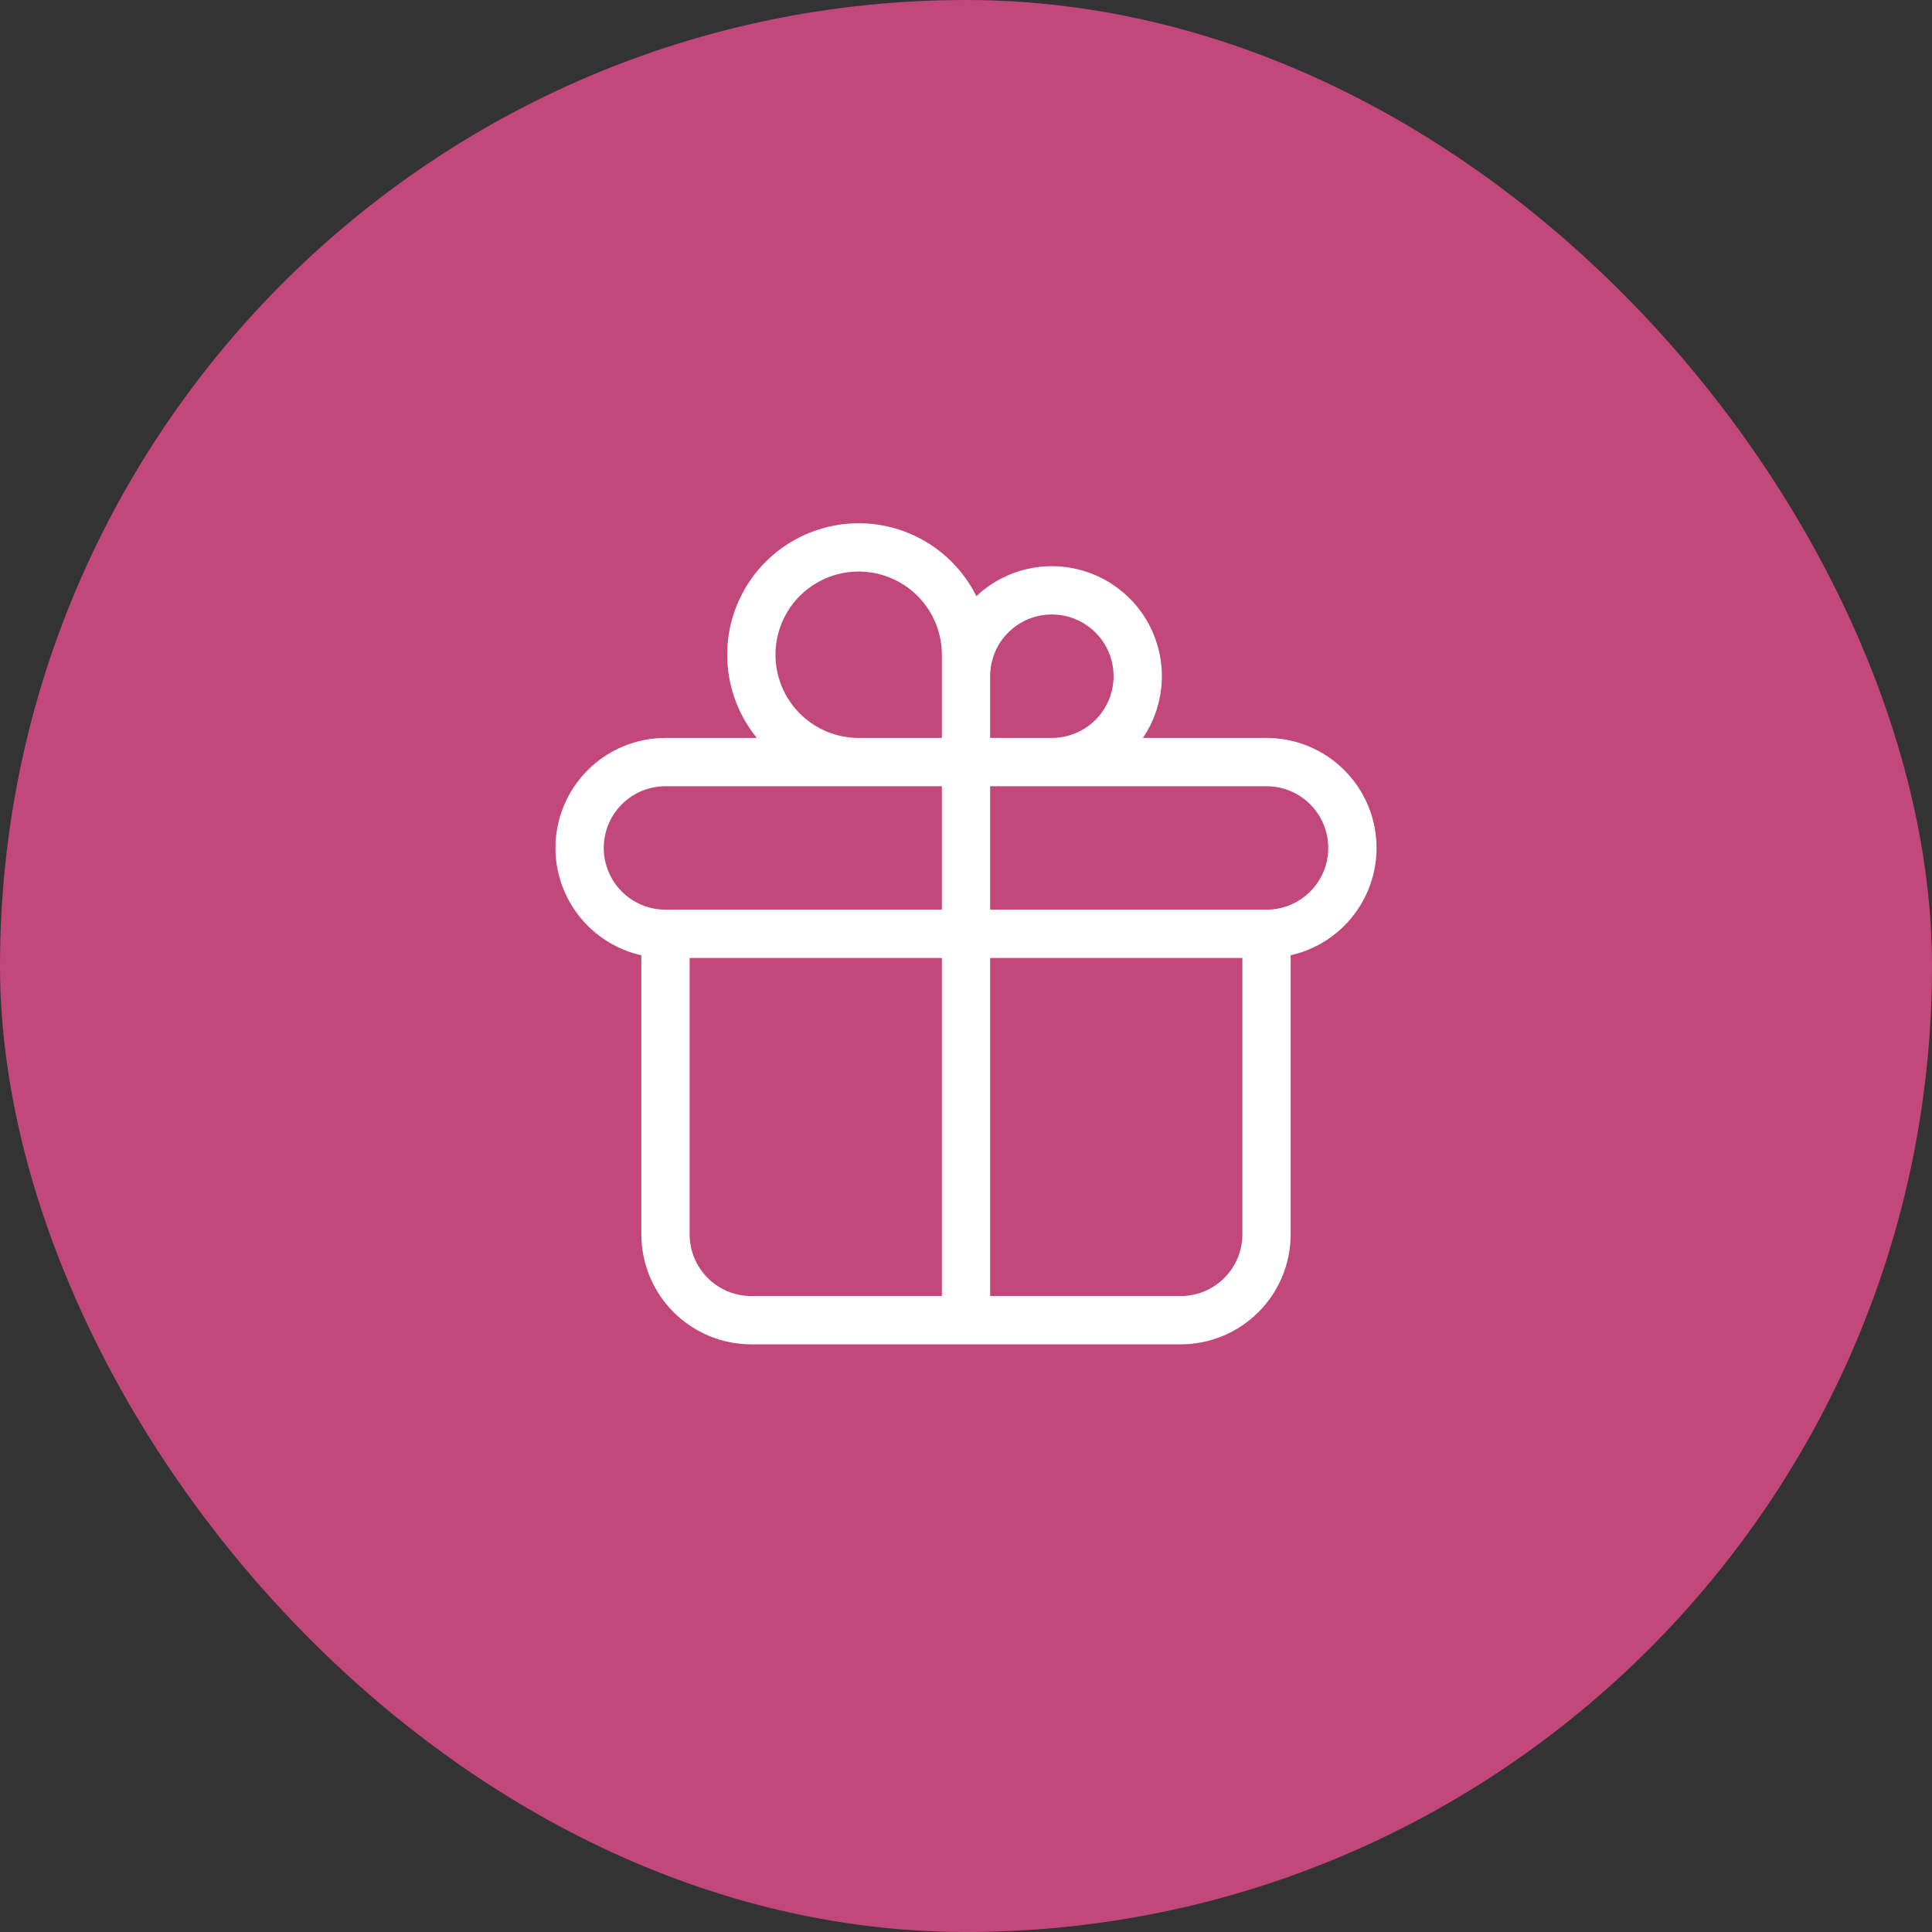
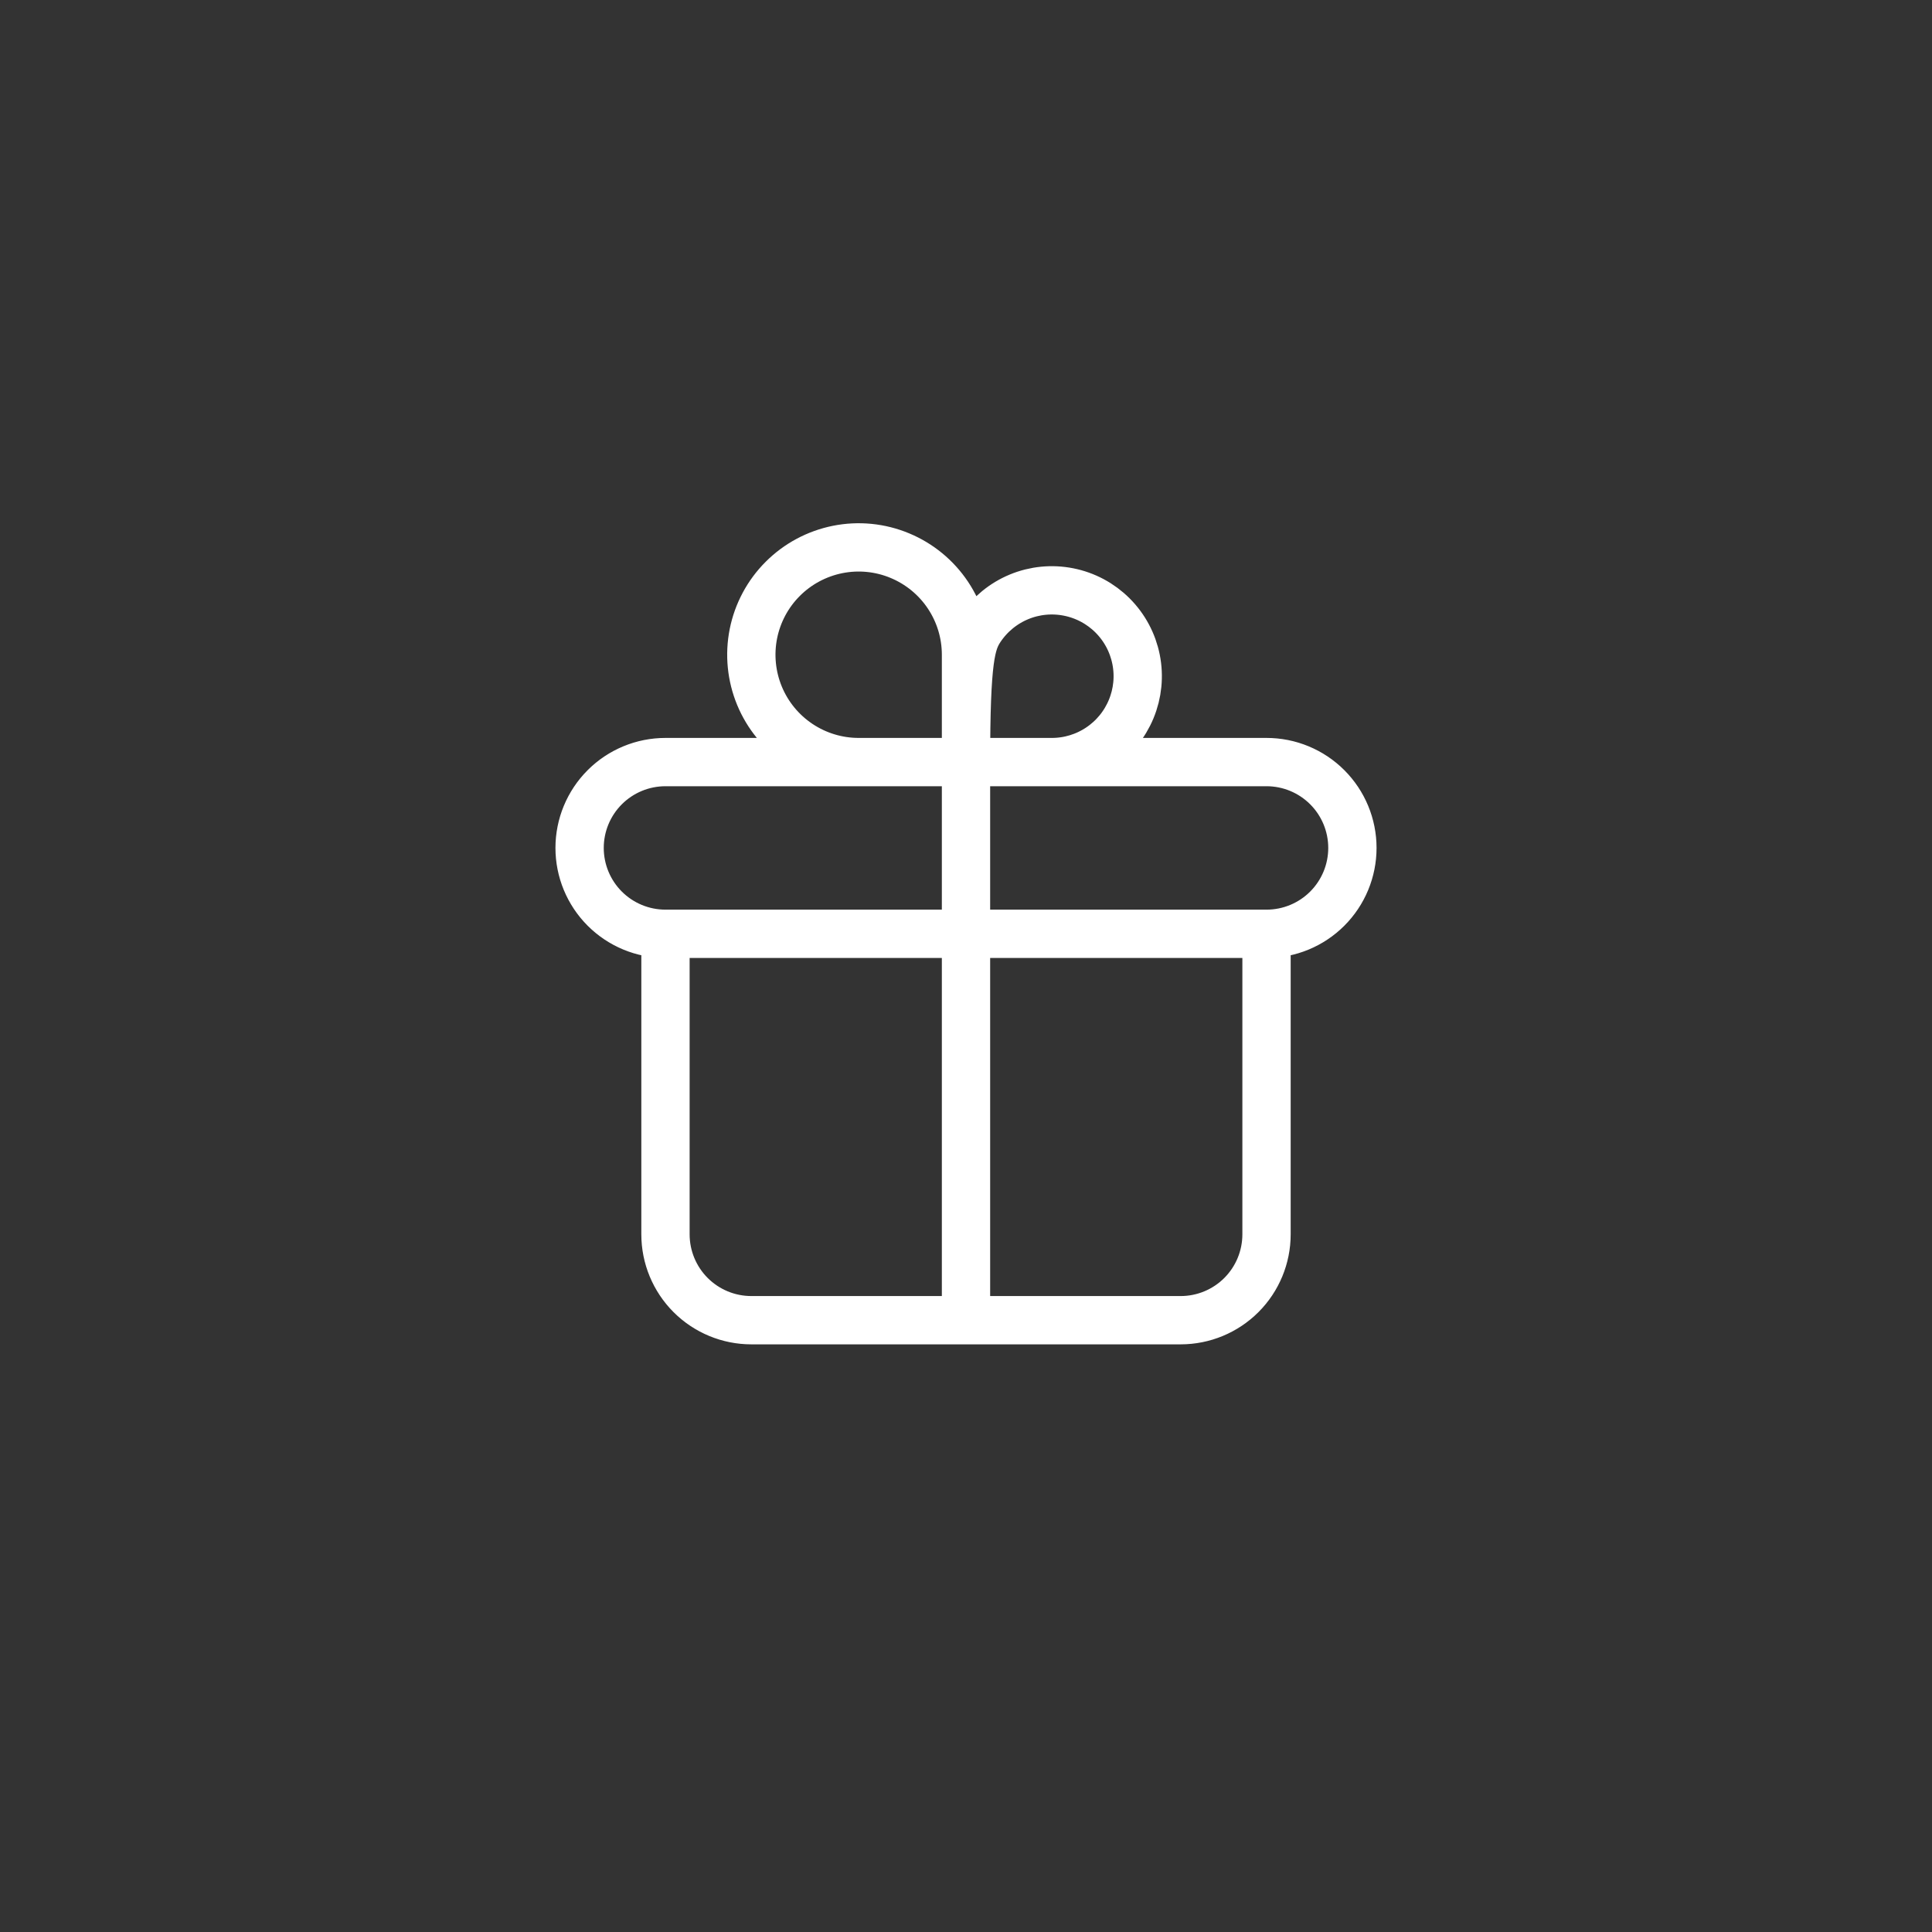
<svg xmlns="http://www.w3.org/2000/svg" fill="none" viewBox="0 0 60 60" height="60" width="60">
  <rect x="0" y="0" width="60" height="60" fill="#333333" stroke="none" />
-   <rect fill="#C2477A" rx="30" height="60" width="60" />
-   <path stroke-linejoin="round" stroke-linecap="round" stroke-width="1.5" stroke="white" d="M30 23.667V41M30 23.667V21C30 20.473 30.156 19.957 30.449 19.518C30.742 19.08 31.159 18.738 31.646 18.536C32.133 18.334 32.67 18.282 33.187 18.385C33.704 18.488 34.179 18.741 34.552 19.114C34.925 19.487 35.179 19.962 35.282 20.48C35.385 20.997 35.332 21.533 35.13 22.02C34.928 22.508 34.587 22.924 34.148 23.217C33.71 23.51 33.194 23.667 32.667 23.667H30ZM30 23.667V20.333C30 19.674 29.805 19.03 29.438 18.481C29.072 17.933 28.551 17.506 27.942 17.254C27.333 17.001 26.663 16.935 26.016 17.064C25.37 17.193 24.776 17.51 24.31 17.976C23.843 18.442 23.526 19.036 23.397 19.683C23.269 20.33 23.335 21 23.587 21.609C23.839 22.218 24.267 22.739 24.815 23.105C25.363 23.471 26.007 23.667 26.667 23.667H30ZM20.667 29H39.333M20.667 29C19.959 29 19.281 28.719 18.781 28.219C18.281 27.719 18 27.041 18 26.333C18 25.626 18.281 24.948 18.781 24.448C19.281 23.948 19.959 23.667 20.667 23.667H39.333C40.041 23.667 40.719 23.948 41.219 24.448C41.719 24.948 42 25.626 42 26.333C42 27.041 41.719 27.719 41.219 28.219C40.719 28.719 40.041 29 39.333 29M20.667 29V38.333C20.667 39.041 20.948 39.719 21.448 40.219C21.948 40.719 22.626 41 23.333 41H36.667C37.374 41 38.052 40.719 38.552 40.219C39.052 39.719 39.333 39.041 39.333 38.333V29" />
+   <path stroke-linejoin="round" stroke-linecap="round" stroke-width="1.5" stroke="white" d="M30 23.667V41M30 23.667C30 20.473 30.156 19.957 30.449 19.518C30.742 19.08 31.159 18.738 31.646 18.536C32.133 18.334 32.67 18.282 33.187 18.385C33.704 18.488 34.179 18.741 34.552 19.114C34.925 19.487 35.179 19.962 35.282 20.48C35.385 20.997 35.332 21.533 35.13 22.02C34.928 22.508 34.587 22.924 34.148 23.217C33.71 23.51 33.194 23.667 32.667 23.667H30ZM30 23.667V20.333C30 19.674 29.805 19.03 29.438 18.481C29.072 17.933 28.551 17.506 27.942 17.254C27.333 17.001 26.663 16.935 26.016 17.064C25.37 17.193 24.776 17.51 24.31 17.976C23.843 18.442 23.526 19.036 23.397 19.683C23.269 20.33 23.335 21 23.587 21.609C23.839 22.218 24.267 22.739 24.815 23.105C25.363 23.471 26.007 23.667 26.667 23.667H30ZM20.667 29H39.333M20.667 29C19.959 29 19.281 28.719 18.781 28.219C18.281 27.719 18 27.041 18 26.333C18 25.626 18.281 24.948 18.781 24.448C19.281 23.948 19.959 23.667 20.667 23.667H39.333C40.041 23.667 40.719 23.948 41.219 24.448C41.719 24.948 42 25.626 42 26.333C42 27.041 41.719 27.719 41.219 28.219C40.719 28.719 40.041 29 39.333 29M20.667 29V38.333C20.667 39.041 20.948 39.719 21.448 40.219C21.948 40.719 22.626 41 23.333 41H36.667C37.374 41 38.052 40.719 38.552 40.219C39.052 39.719 39.333 39.041 39.333 38.333V29" />
</svg>